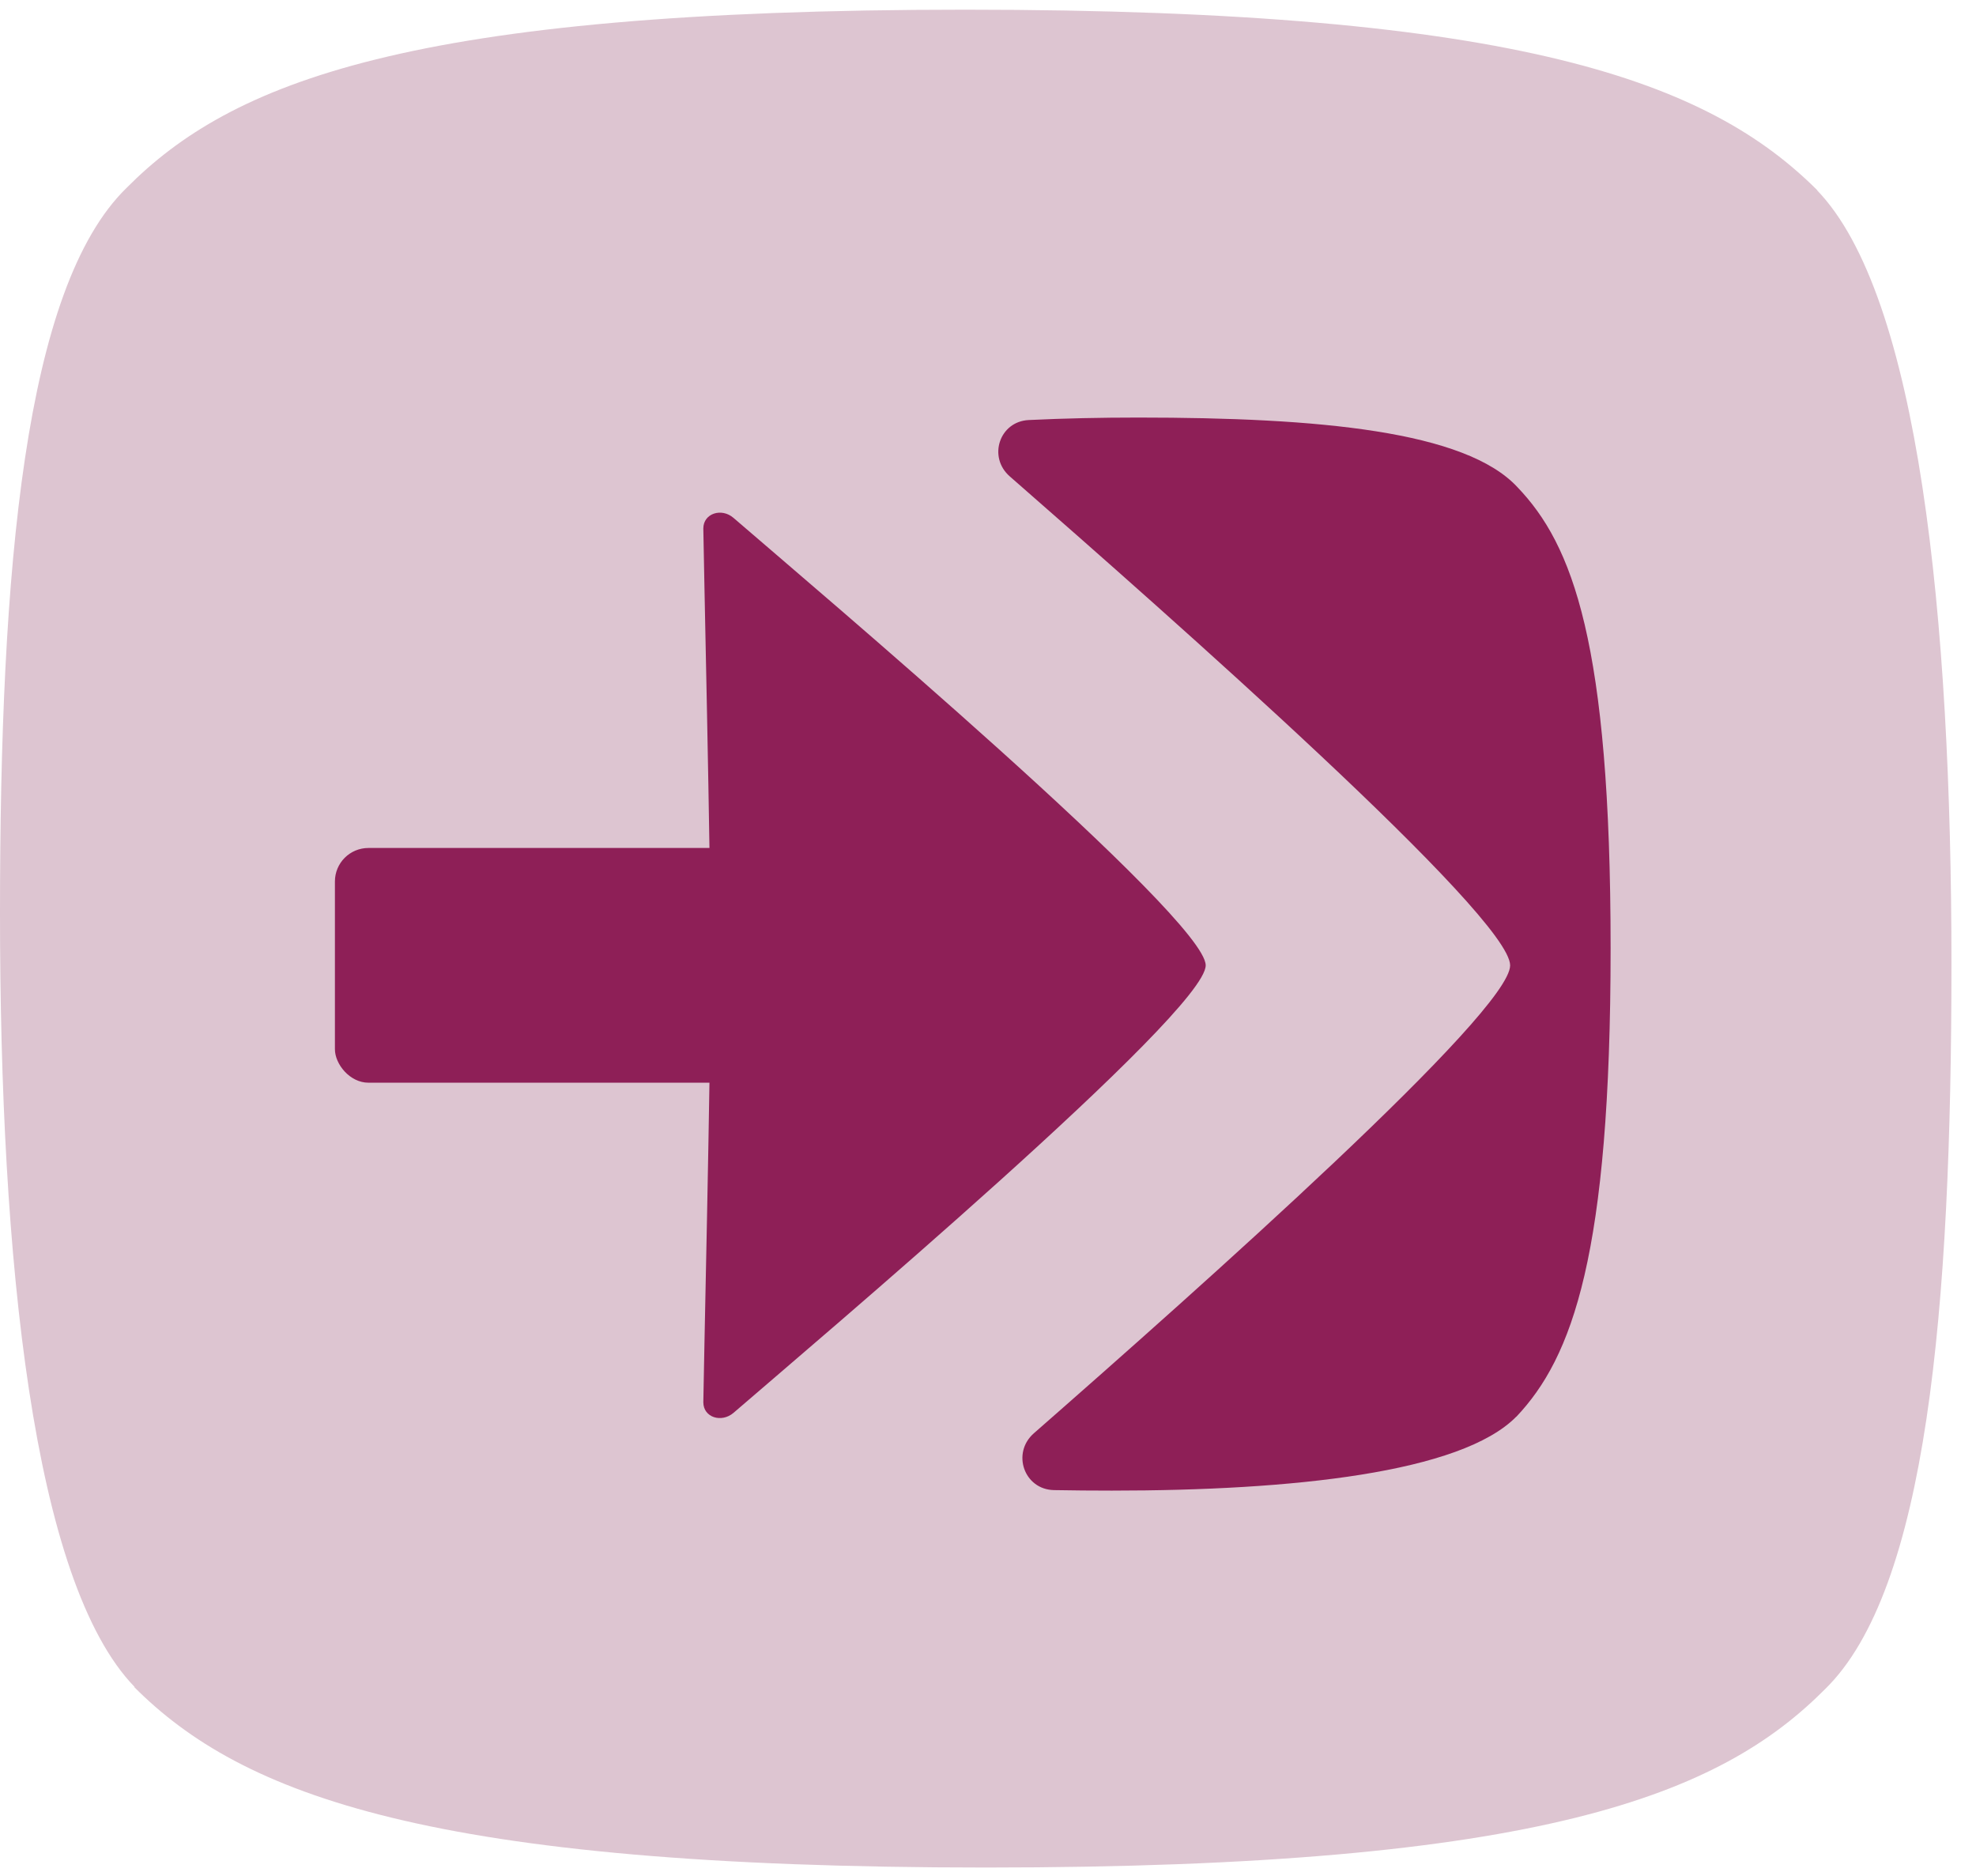
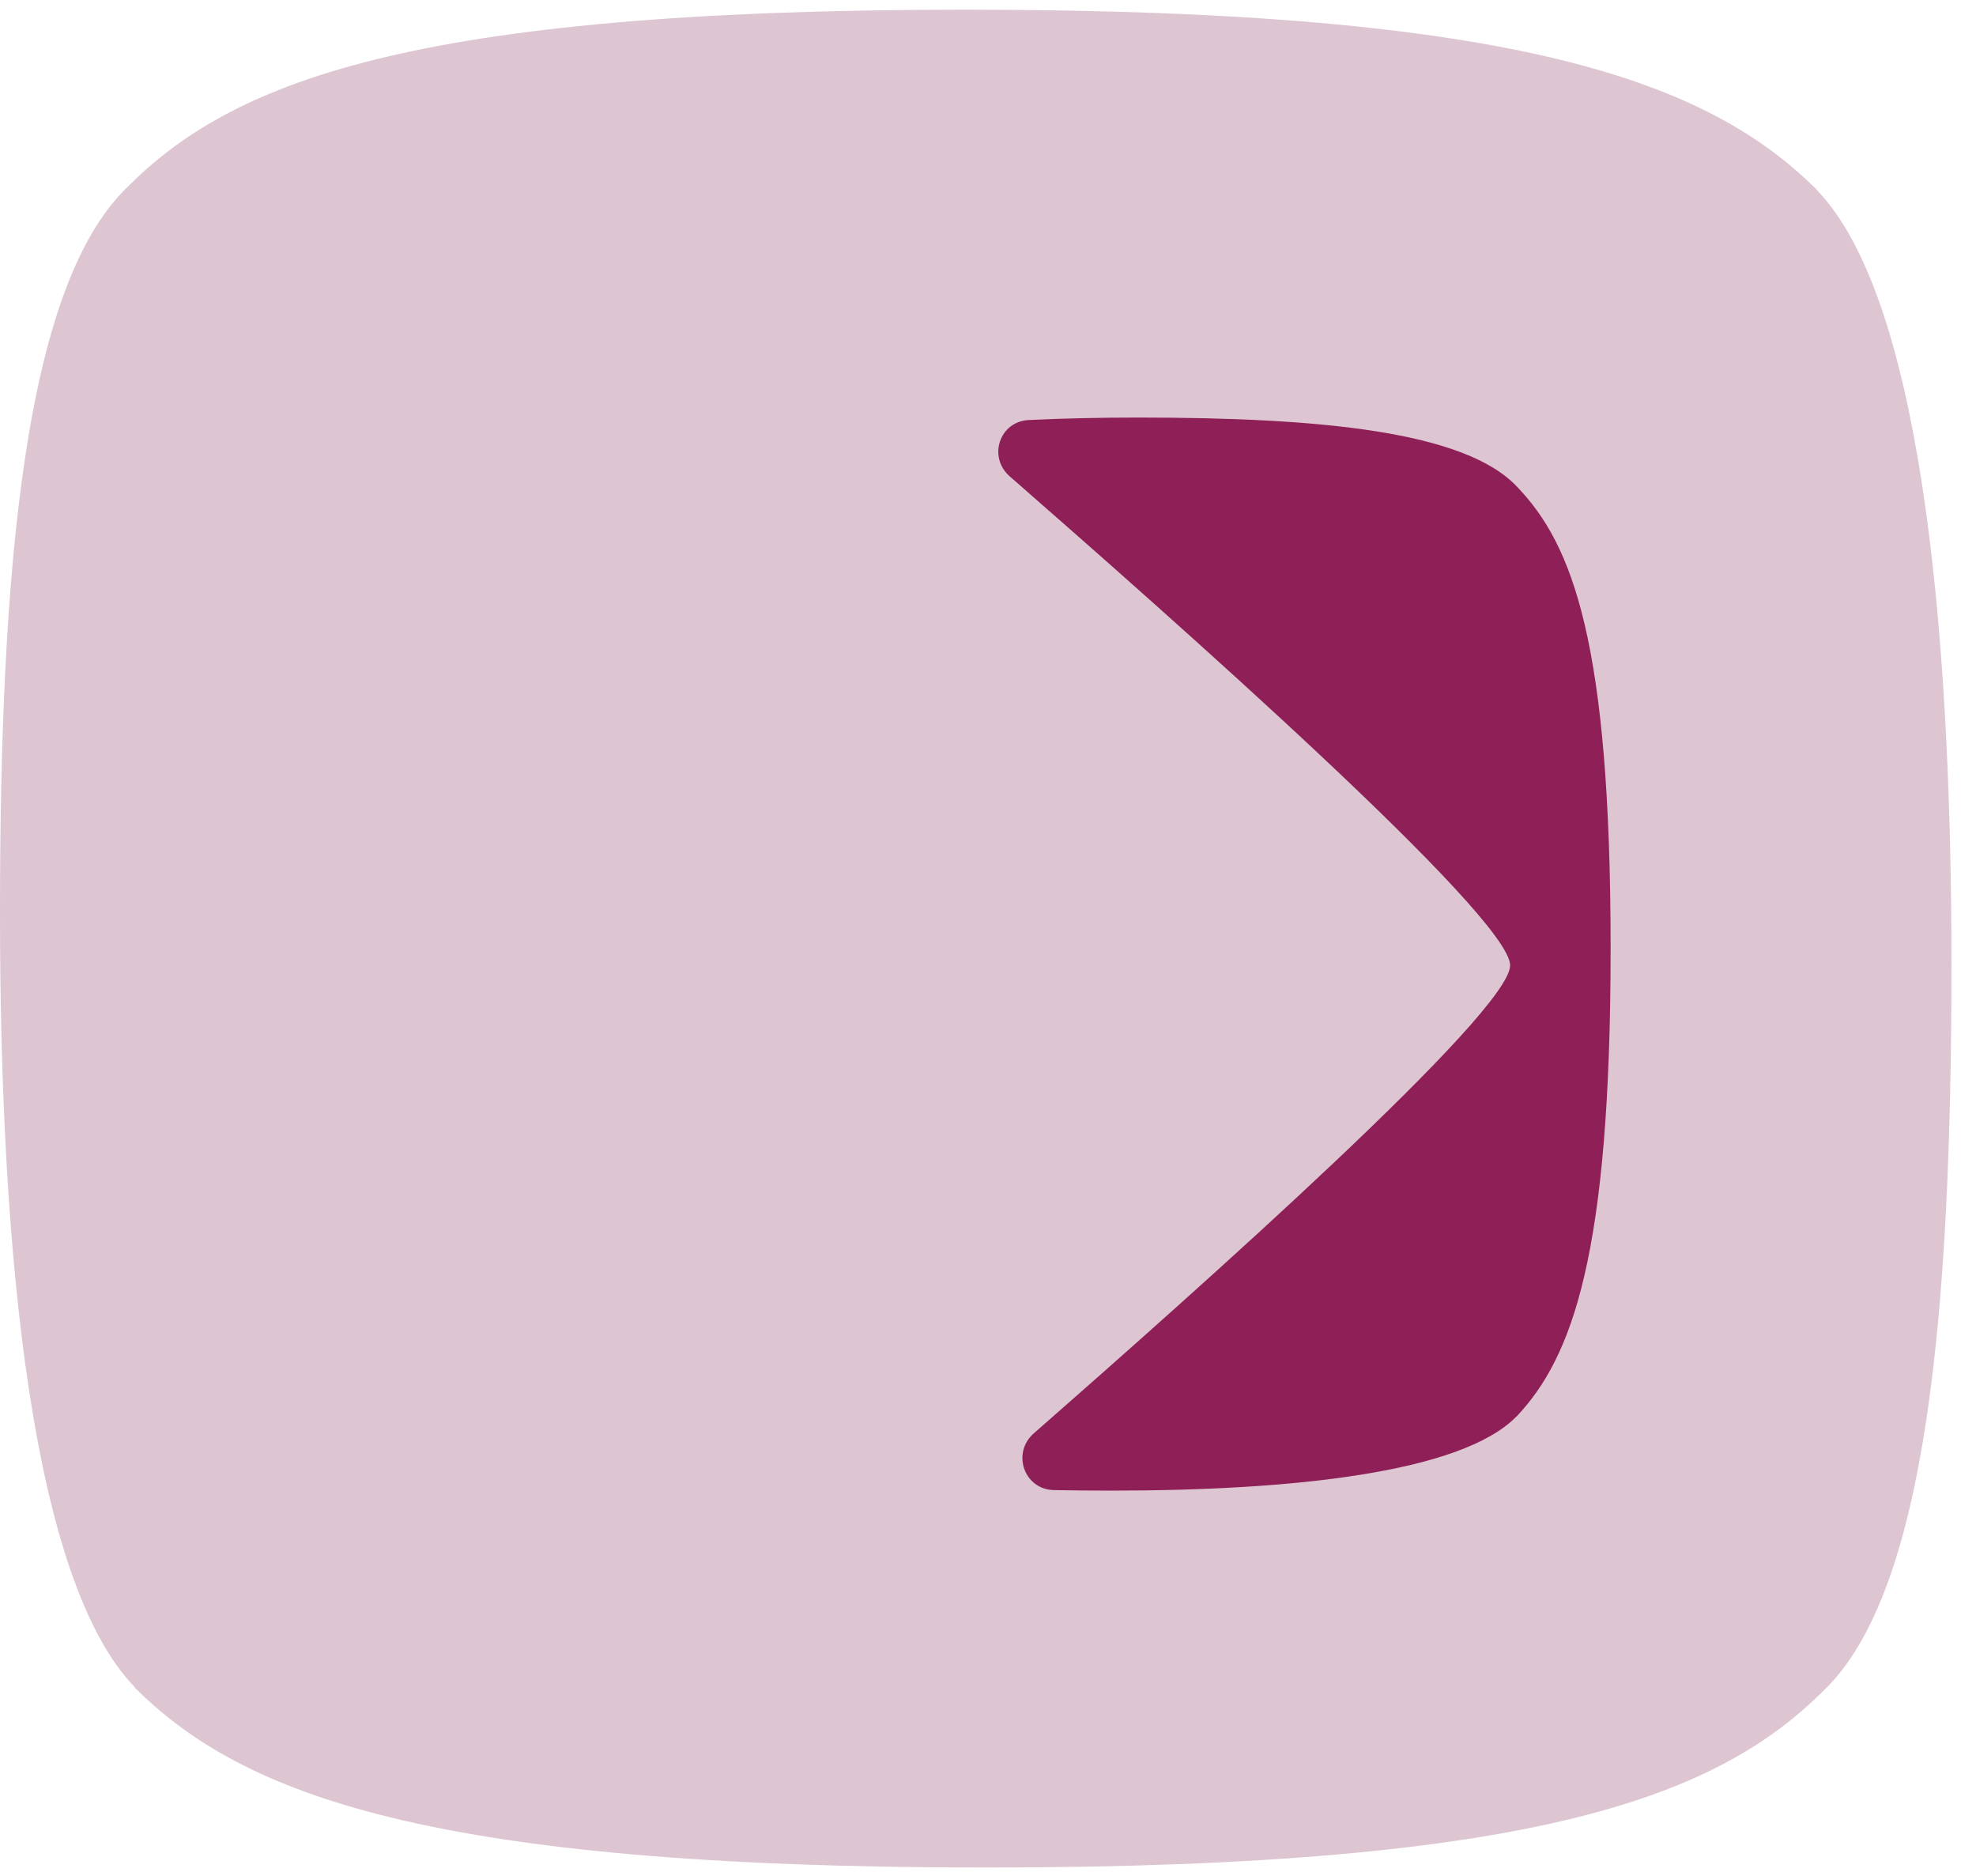
<svg xmlns="http://www.w3.org/2000/svg" width="59" height="56" viewBox="0 0 59 56" fill="none">
  <path d="M54.245 5.678H54.261C51.041 2.468 45.448 0.289 28.818 0.289C12.188 0.289 6.899 2.468 3.78 5.608C0.731 8.576 0 16.948 0 27.258C0 37.568 0.972 47.221 4.021 50.361H4.006C7.218 53.579 12.819 55.75 29.441 55.75C46.063 55.75 51.36 53.571 54.487 50.431C57.536 47.464 58.267 39.091 58.267 28.773C58.267 18.456 57.294 8.81 54.245 5.67V5.678Z" fill="#DDC5D1" />
-   <path d="M21.901 42.177C24.244 40.152 36 30.23 36 28.818C36 27.406 24.244 17.485 21.901 15.46C21.547 15.152 21 15.323 21 15.777C21 16.231 21.222 25.777 21.222 28.818C21.222 31.86 21 41.402 21 41.86C21 42.317 21.544 42.482 21.901 42.177Z" fill="#8E1F57" />
  <path d="M45.272 42.292L45.272 42.296C46.95 40.526 48.09 37.451 48.09 28.309C48.09 19.166 46.95 16.258 45.309 14.544C43.757 12.867 39.379 12.465 33.988 12.465C32.874 12.465 31.774 12.488 30.716 12.539C29.841 12.581 29.49 13.645 30.15 14.221C34.949 18.416 45.09 27.355 45.09 28.819C45.09 30.212 35.892 38.387 30.87 42.786C30.197 43.376 30.577 44.466 31.471 44.483C32.032 44.493 32.608 44.498 33.196 44.498C38.586 44.498 43.626 43.965 45.272 42.292Z" fill="#8E1F57" />
-   <rect x="10" y="25.314" width="15" height="7.007" rx="1" fill="#8E1F57" />
</svg>